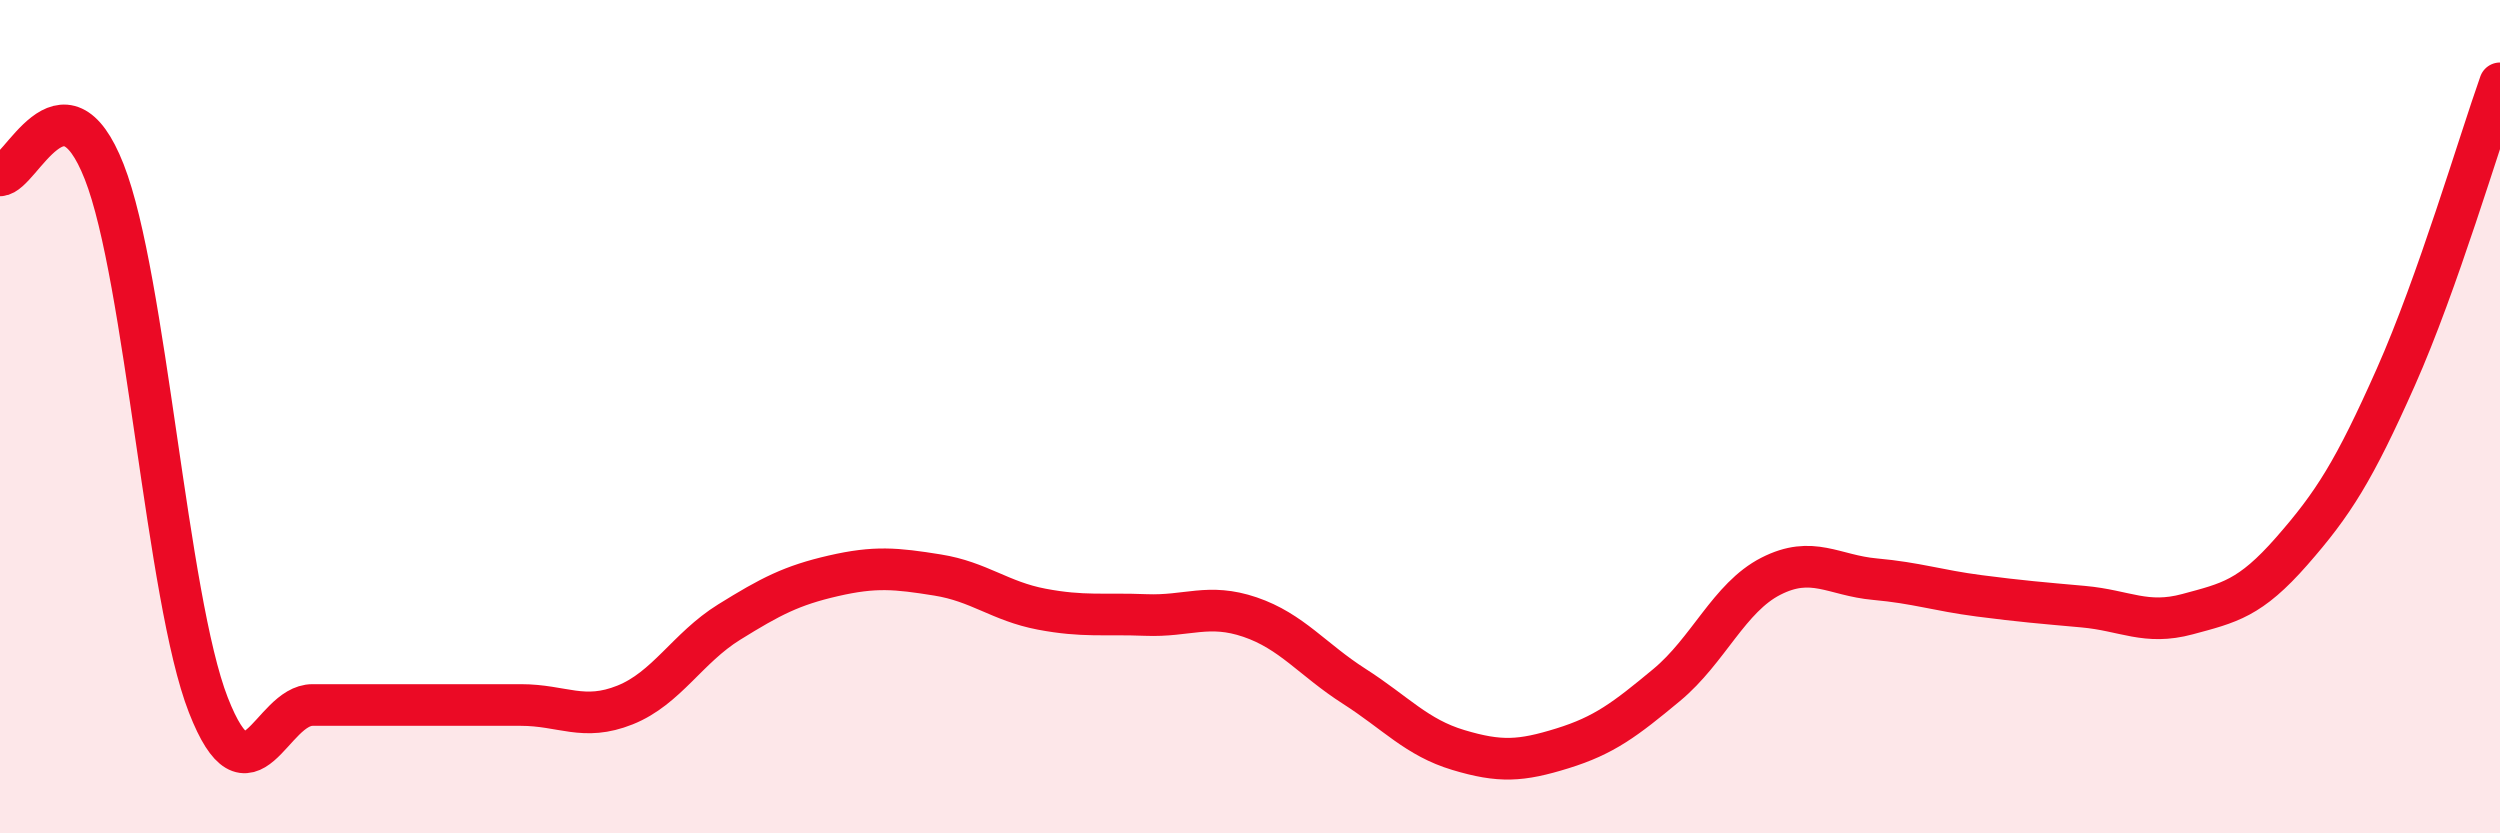
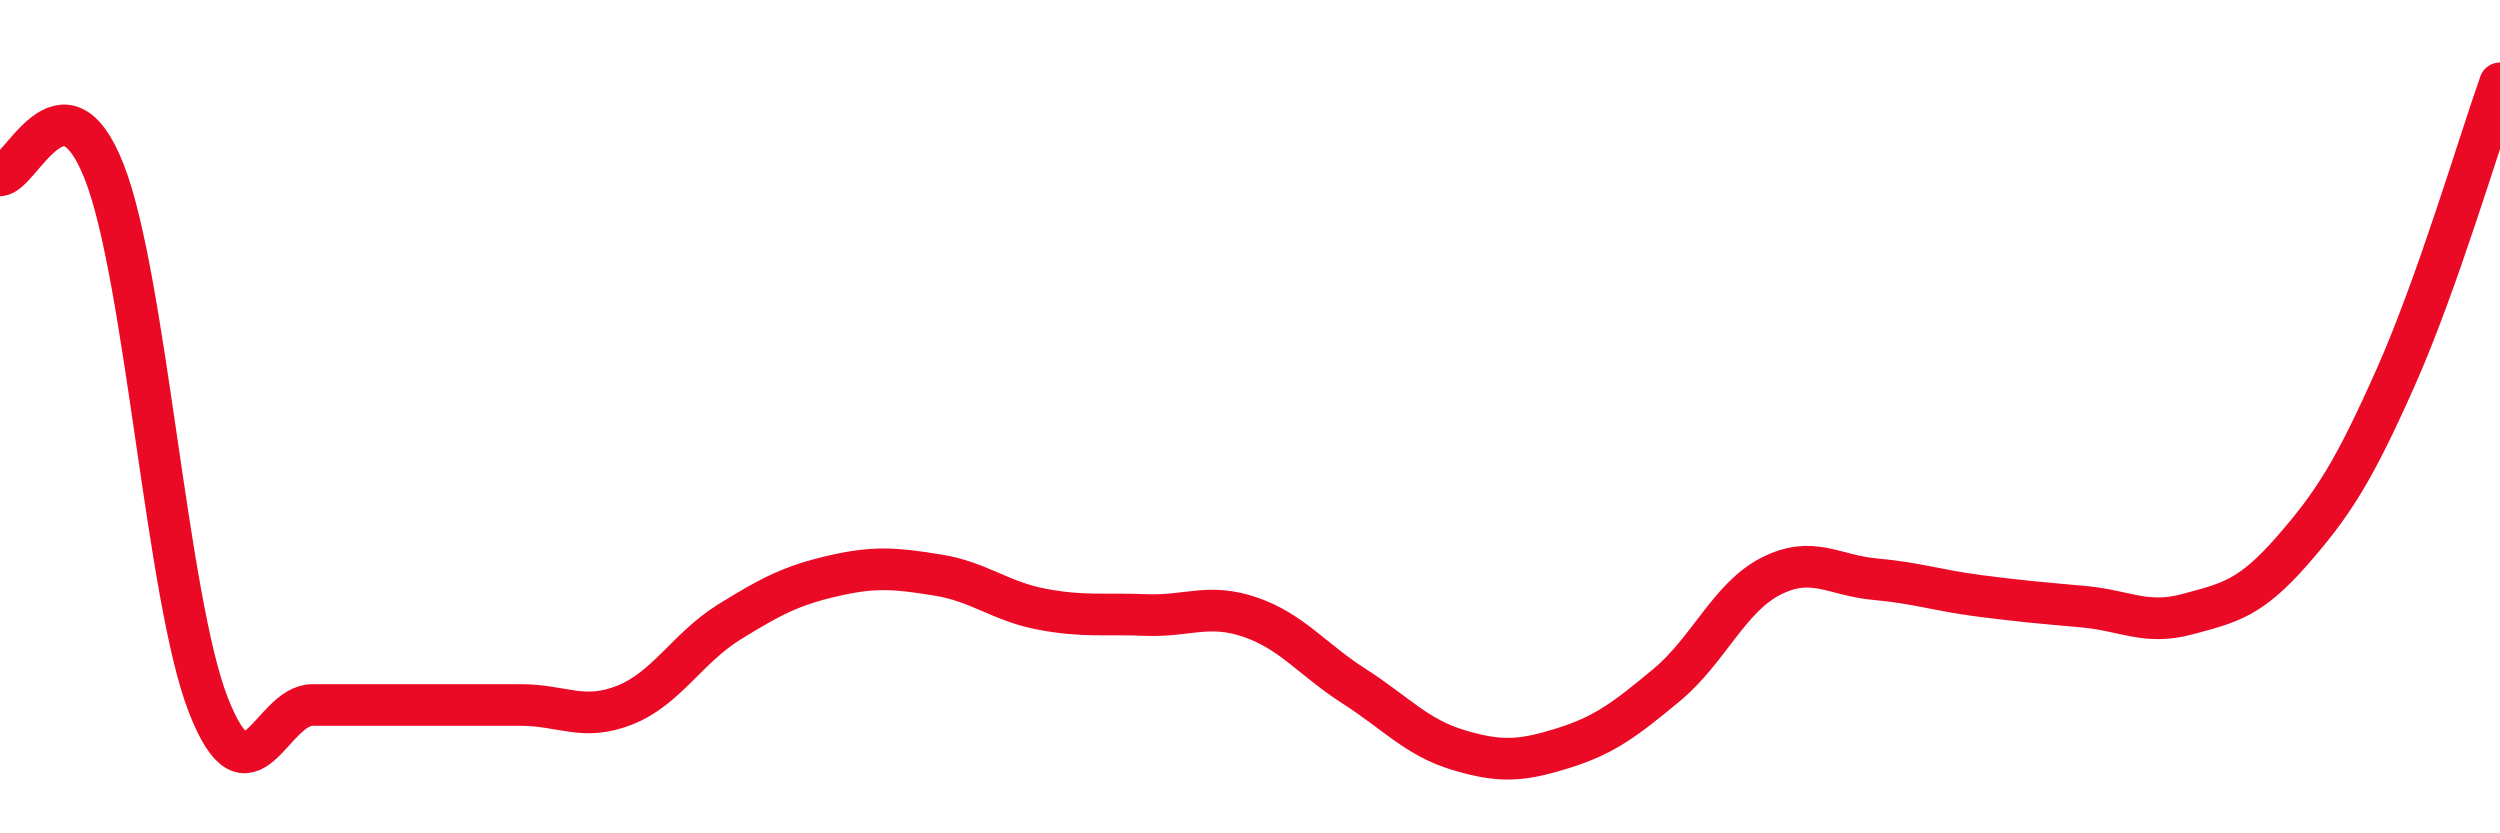
<svg xmlns="http://www.w3.org/2000/svg" width="60" height="20" viewBox="0 0 60 20">
-   <path d="M 0,4.21 C 0.5,4.19 1.5,1.58 2.5,4.12 C 3.5,6.66 4,14.36 5,16.92 C 6,19.48 6.5,16.92 7.5,16.92 C 8.5,16.92 9,16.92 10,16.92 C 11,16.92 11.5,16.92 12.5,16.92 C 13.5,16.92 14,17.32 15,16.92 C 16,16.52 16.5,15.55 17.5,14.93 C 18.5,14.31 19,14.05 20,13.82 C 21,13.59 21.5,13.64 22.5,13.8 C 23.5,13.96 24,14.43 25,14.62 C 26,14.81 26.5,14.72 27.5,14.76 C 28.5,14.8 29,14.47 30,14.81 C 31,15.15 31.5,15.83 32.5,16.47 C 33.5,17.11 34,17.7 35,18 C 36,18.3 36.5,18.27 37.5,17.96 C 38.5,17.65 39,17.27 40,16.44 C 41,15.61 41.5,14.34 42.5,13.83 C 43.5,13.32 44,13.81 45,13.9 C 46,13.99 46.5,14.17 47.5,14.3 C 48.5,14.43 49,14.47 50,14.56 C 51,14.65 51.5,15.01 52.5,14.74 C 53.5,14.47 54,14.37 55,13.23 C 56,12.09 56.5,11.3 57.5,9.05 C 58.5,6.8 59.5,3.41 60,2L60 20L0 20Z" fill="#EB0A25" opacity="0.1" stroke-linecap="round" stroke-linejoin="round" />
  <path d="M 0,4.21 C 0.5,4.19 1.5,1.58 2.5,4.12 C 3.5,6.66 4,14.36 5,16.92 C 6,19.48 6.5,16.92 7.5,16.92 C 8.5,16.92 9,16.92 10,16.92 C 11,16.92 11.5,16.92 12.5,16.92 C 13.5,16.92 14,17.32 15,16.92 C 16,16.52 16.5,15.55 17.5,14.93 C 18.5,14.31 19,14.05 20,13.82 C 21,13.59 21.5,13.64 22.5,13.8 C 23.5,13.96 24,14.43 25,14.62 C 26,14.81 26.5,14.72 27.5,14.76 C 28.5,14.8 29,14.47 30,14.81 C 31,15.15 31.5,15.83 32.5,16.47 C 33.5,17.11 34,17.7 35,18 C 36,18.3 36.5,18.27 37.5,17.96 C 38.5,17.65 39,17.27 40,16.44 C 41,15.61 41.5,14.34 42.5,13.83 C 43.5,13.32 44,13.81 45,13.9 C 46,13.99 46.5,14.17 47.5,14.3 C 48.5,14.43 49,14.47 50,14.56 C 51,14.65 51.5,15.01 52.5,14.74 C 53.5,14.47 54,14.37 55,13.23 C 56,12.09 56.5,11.3 57.5,9.05 C 58.5,6.8 59.5,3.41 60,2" stroke="#EB0A25" stroke-width="1" fill="none" stroke-linecap="round" stroke-linejoin="round" />
</svg>